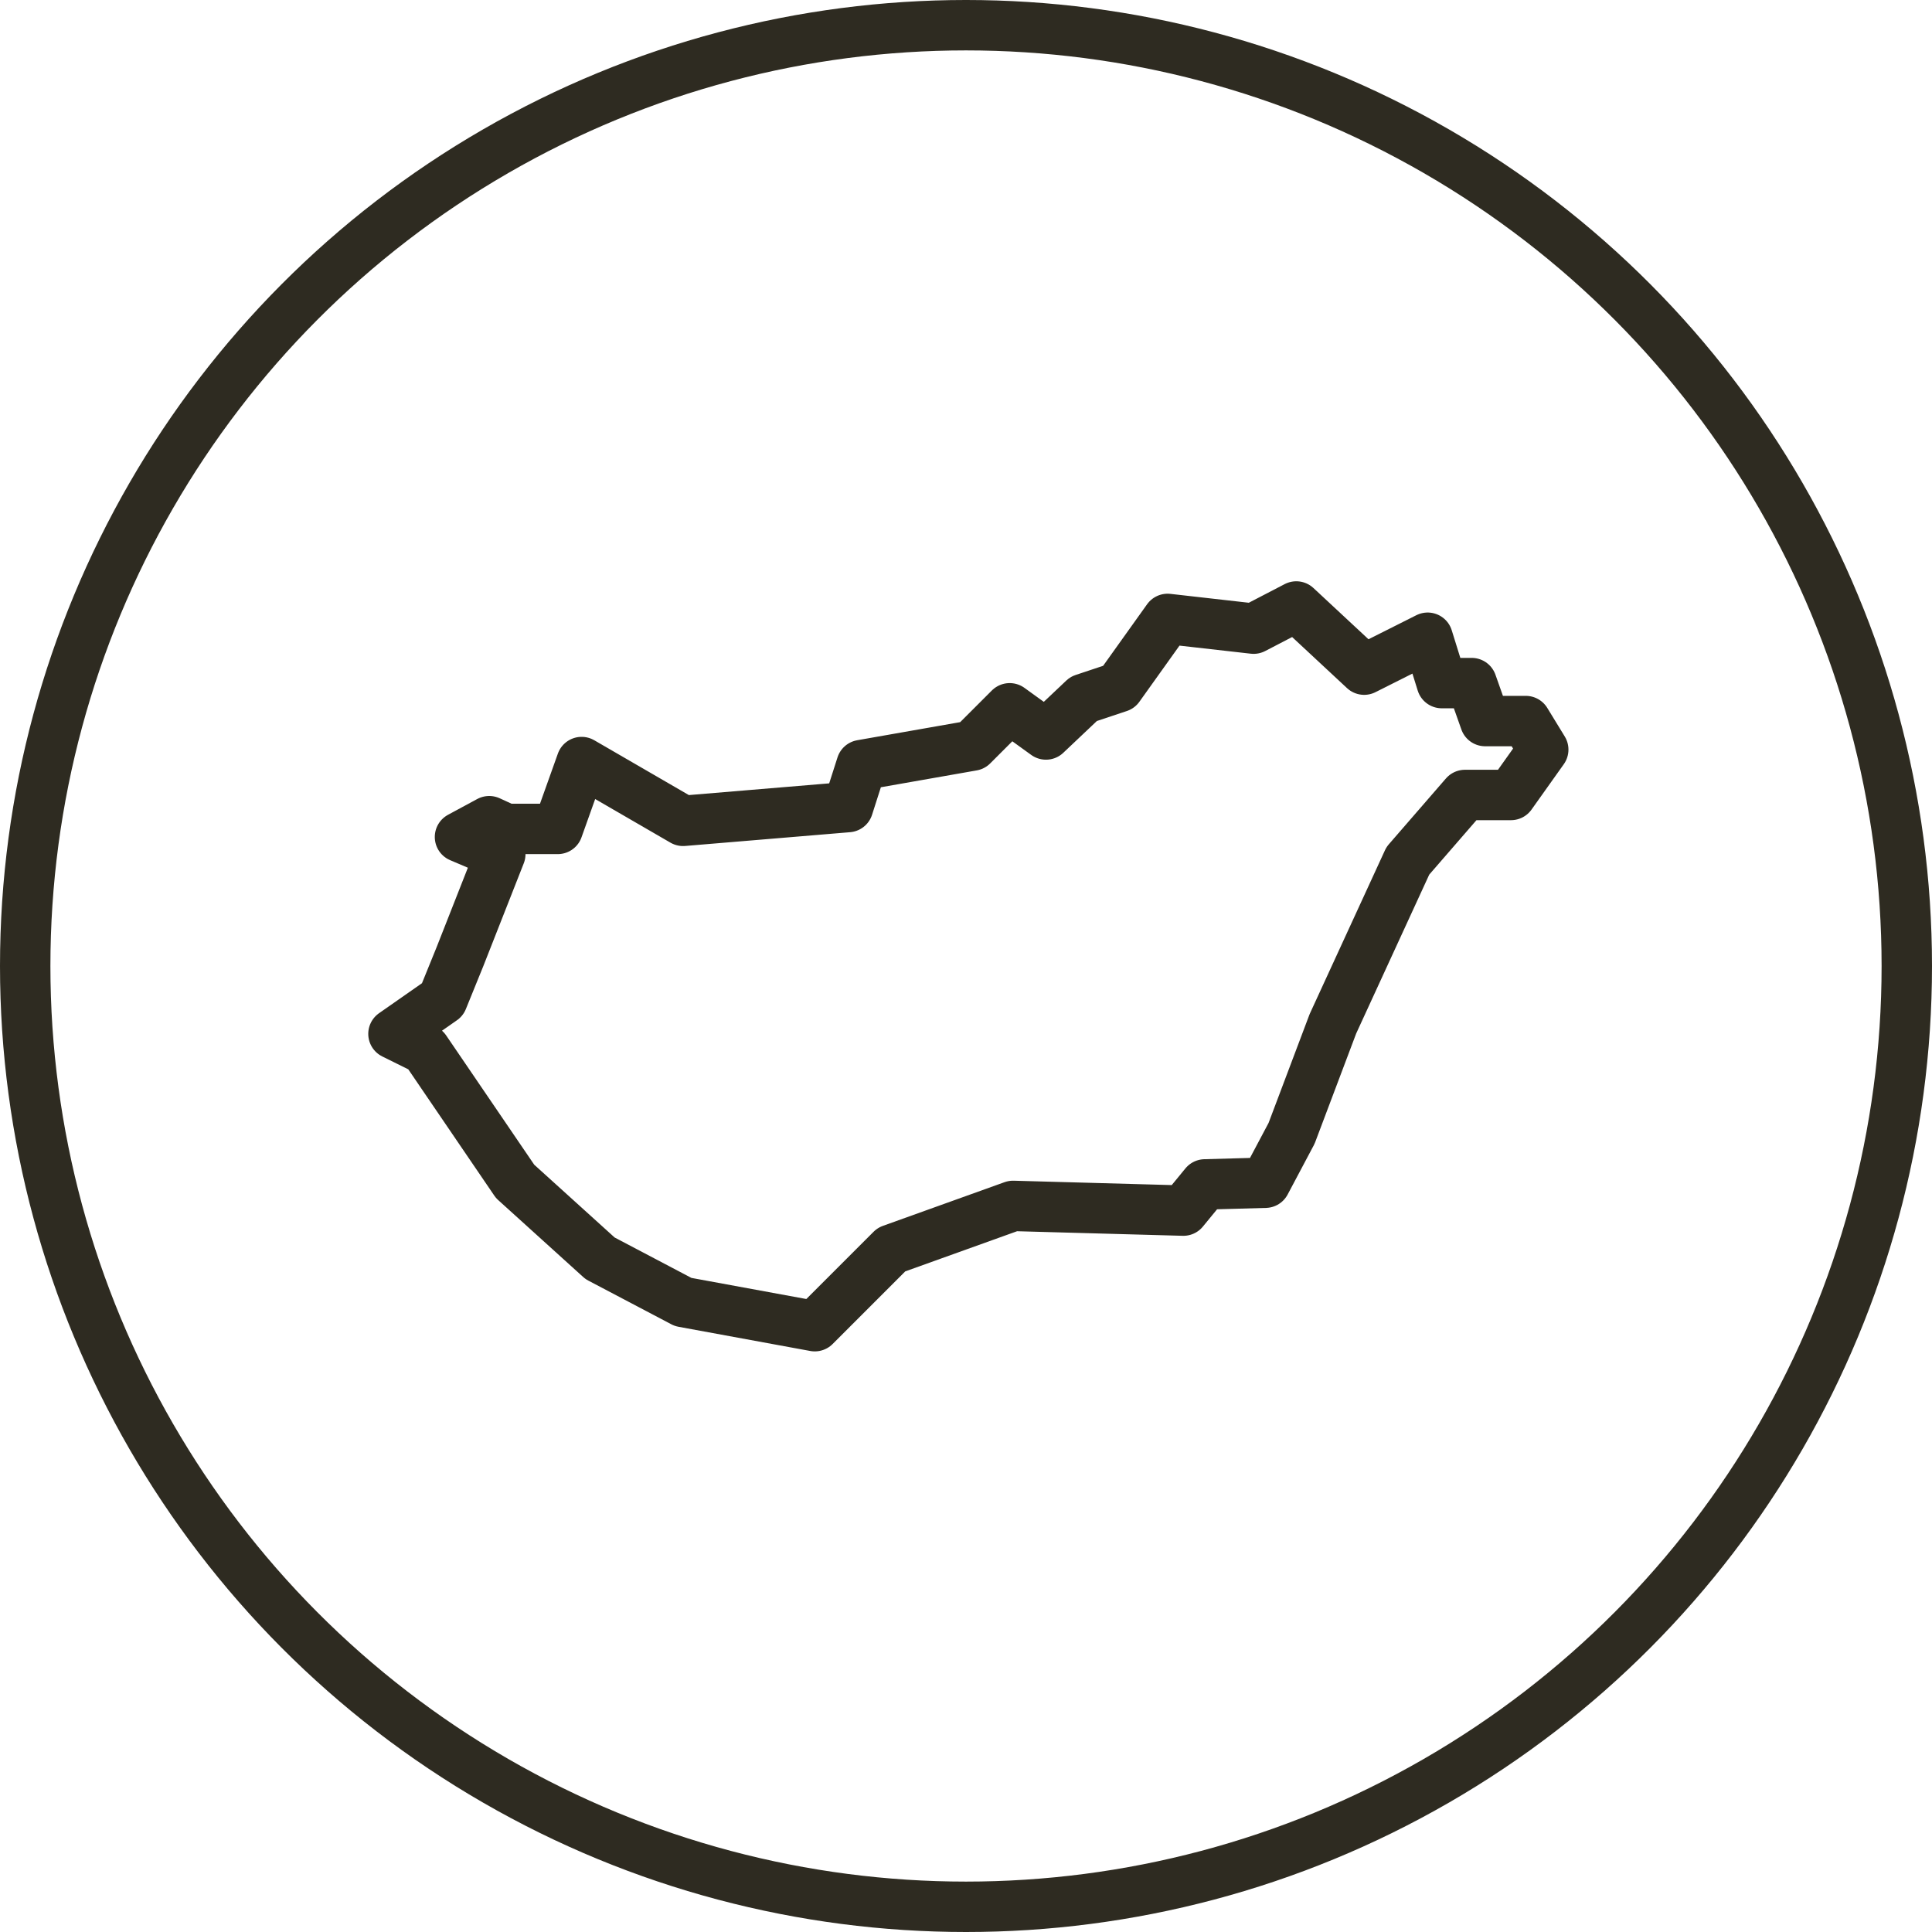
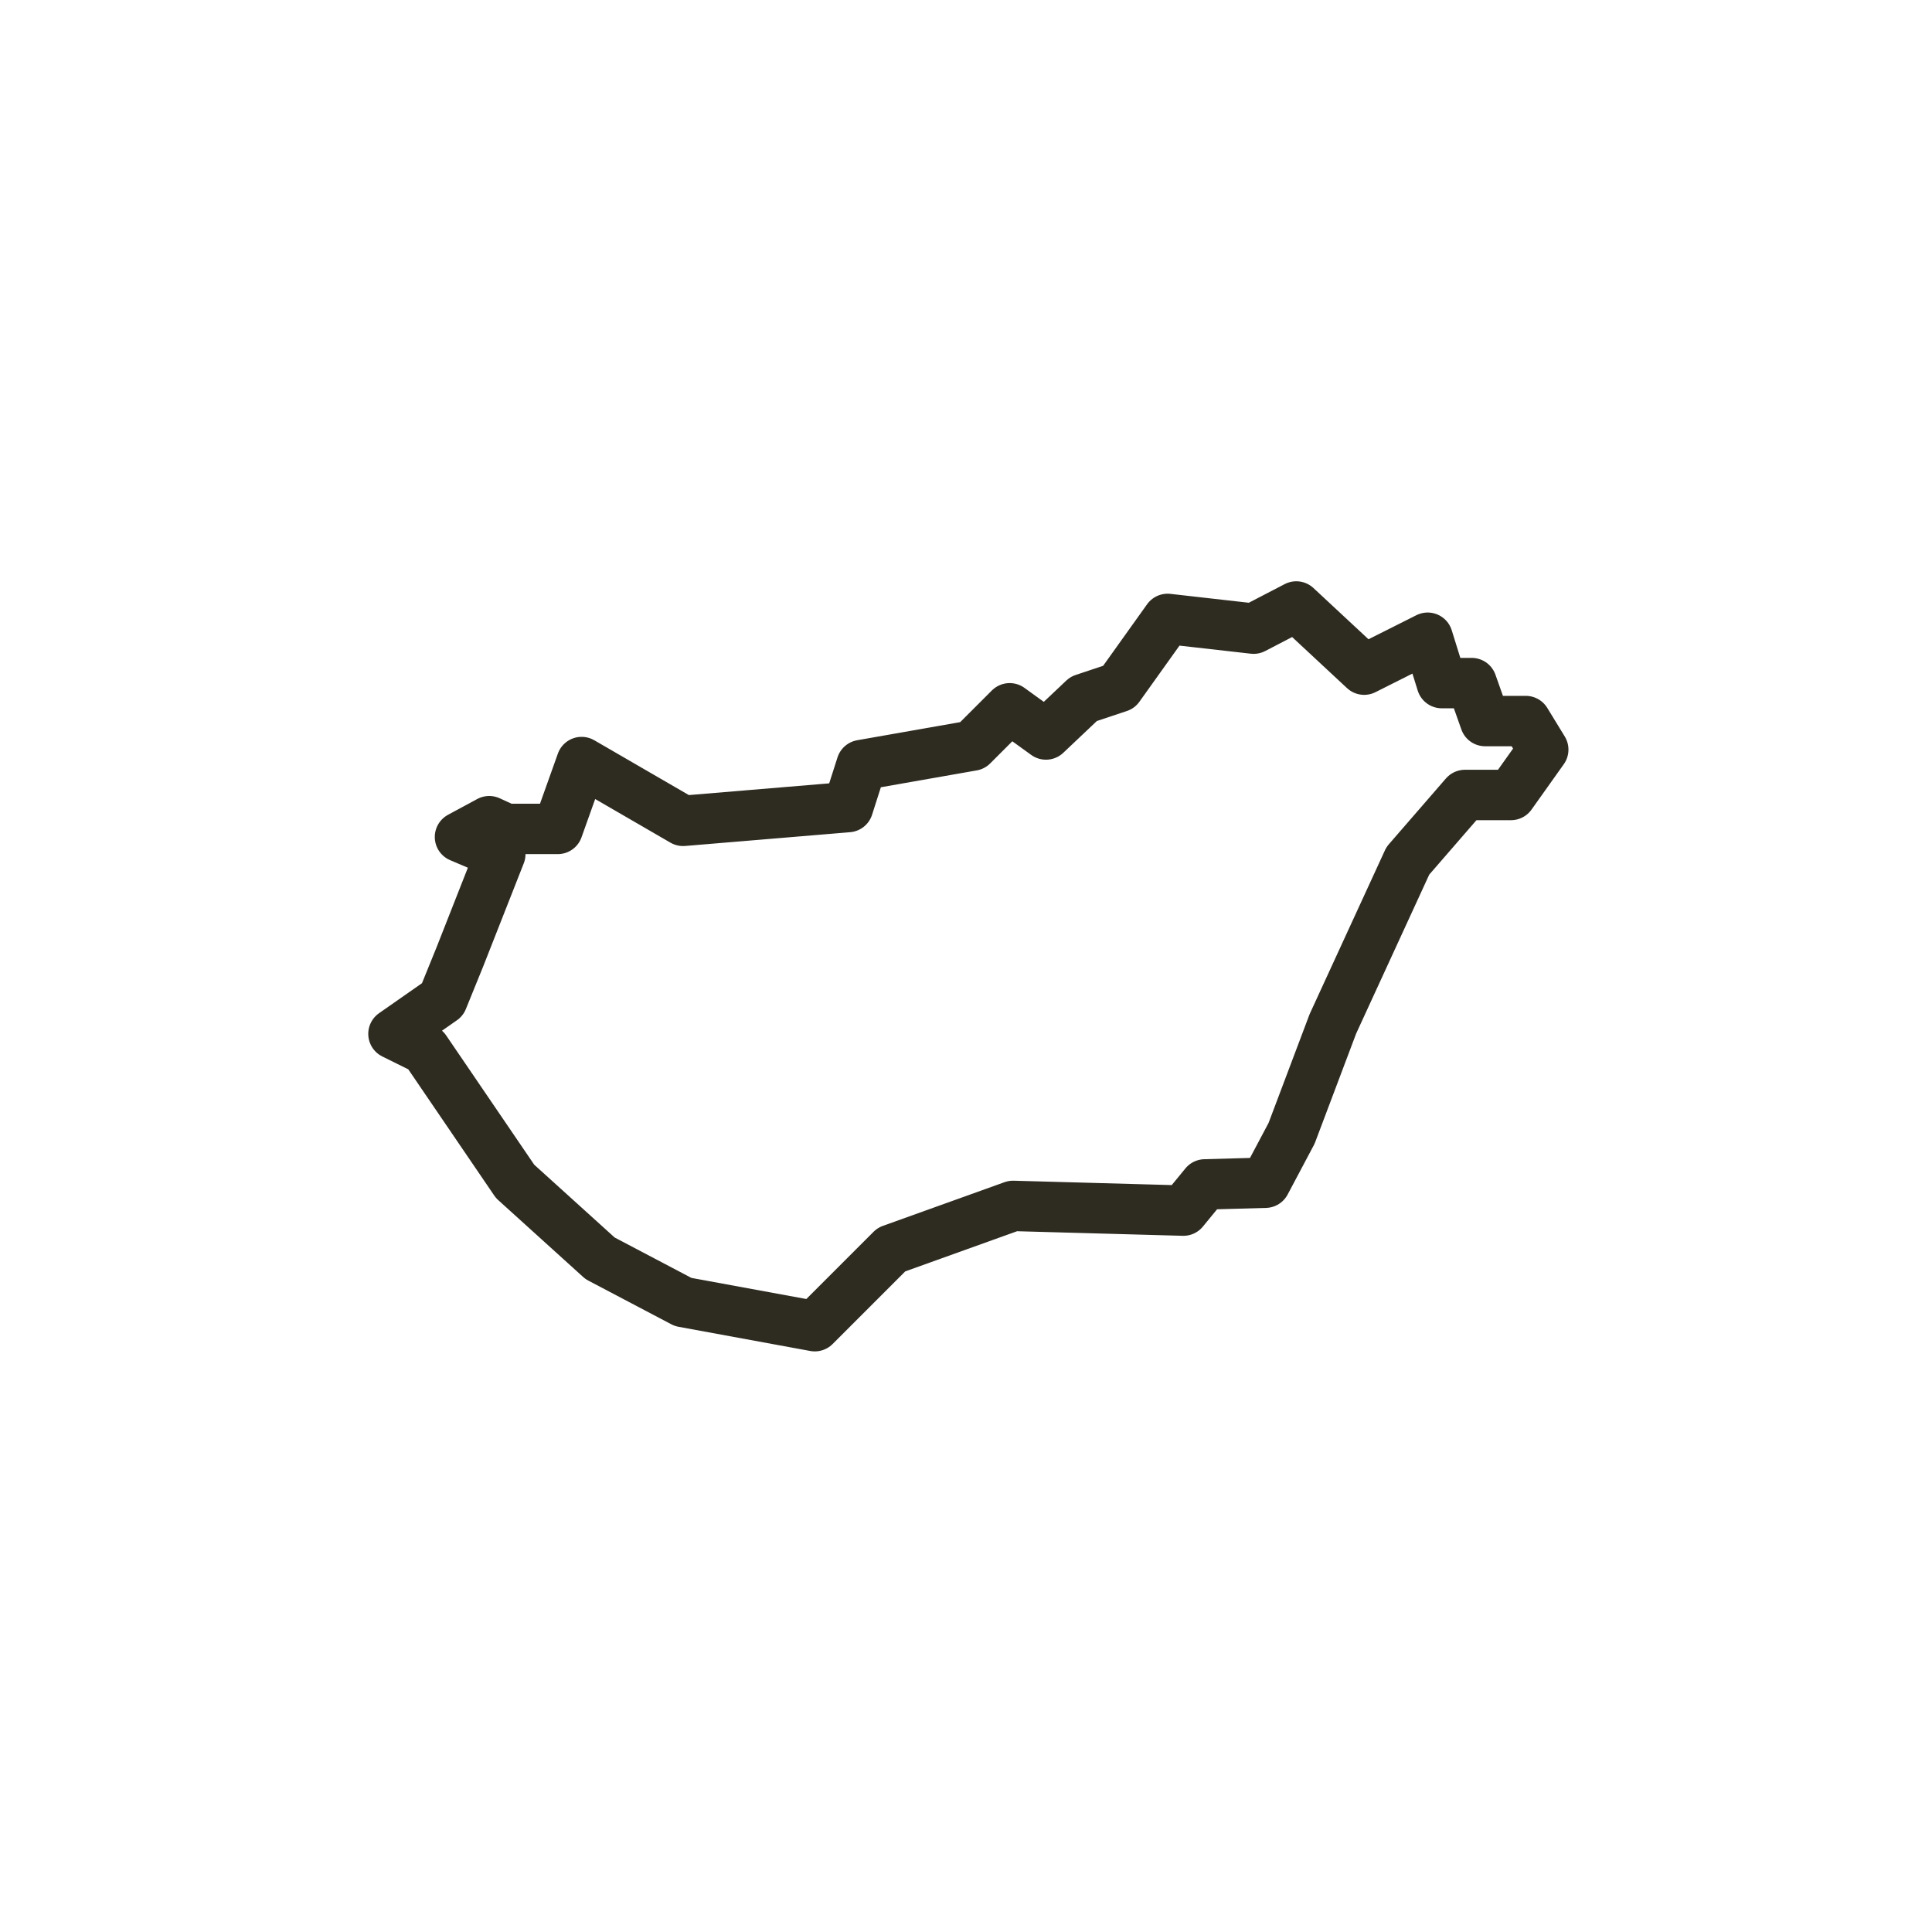
<svg xmlns="http://www.w3.org/2000/svg" viewBox="0 0 57.5 57.5" width="58" height="58">
  <defs>
    <style>.cls-1,.cls-2{fill:none;stroke:#2e2b21;stroke-width:1.5px;}.cls-1{stroke-miterlimit:10;}.cls-2{stroke-linecap:round;stroke-linejoin:round;}</style>
  </defs>
  <title>Asset 11</title>
  <g id="Layer_2" data-name="Layer 2">
    <g id="Layer_1-2" data-name="Layer 1">
-       <circle class="cls-1" cx="28.75" cy="28.75" r="28" />
      <polygon class="cls-2" points="45.93 22.31 44.97 23.66 43.6 23.66 41.9 25.62 39.67 30.47 38.44 33.73 37.66 35.2 35.86 35.25 35.22 36.03 30.15 35.89 26.53 37.19 24.25 39.47 20.33 38.75 17.86 37.45 15.33 35.16 12.66 31.24 11.71 30.77 13.17 29.75 13.69 28.47 14.89 25.42 13.69 24.91 14.56 24.44 15.06 24.67 16.6 24.67 17.31 22.68 20.33 24.43 25.24 24.02 25.64 22.77 28.94 22.19 30.05 21.08 31.13 21.86 32.25 20.8 33.3 20.45 34.75 18.42 37.31 18.71 38.58 18.05 40.6 19.93 42.49 18.98 42.91 20.33 43.8 20.33 44.2 21.46 45.41 21.46 45.93 22.31" />
    </g>
  </g>
</svg>